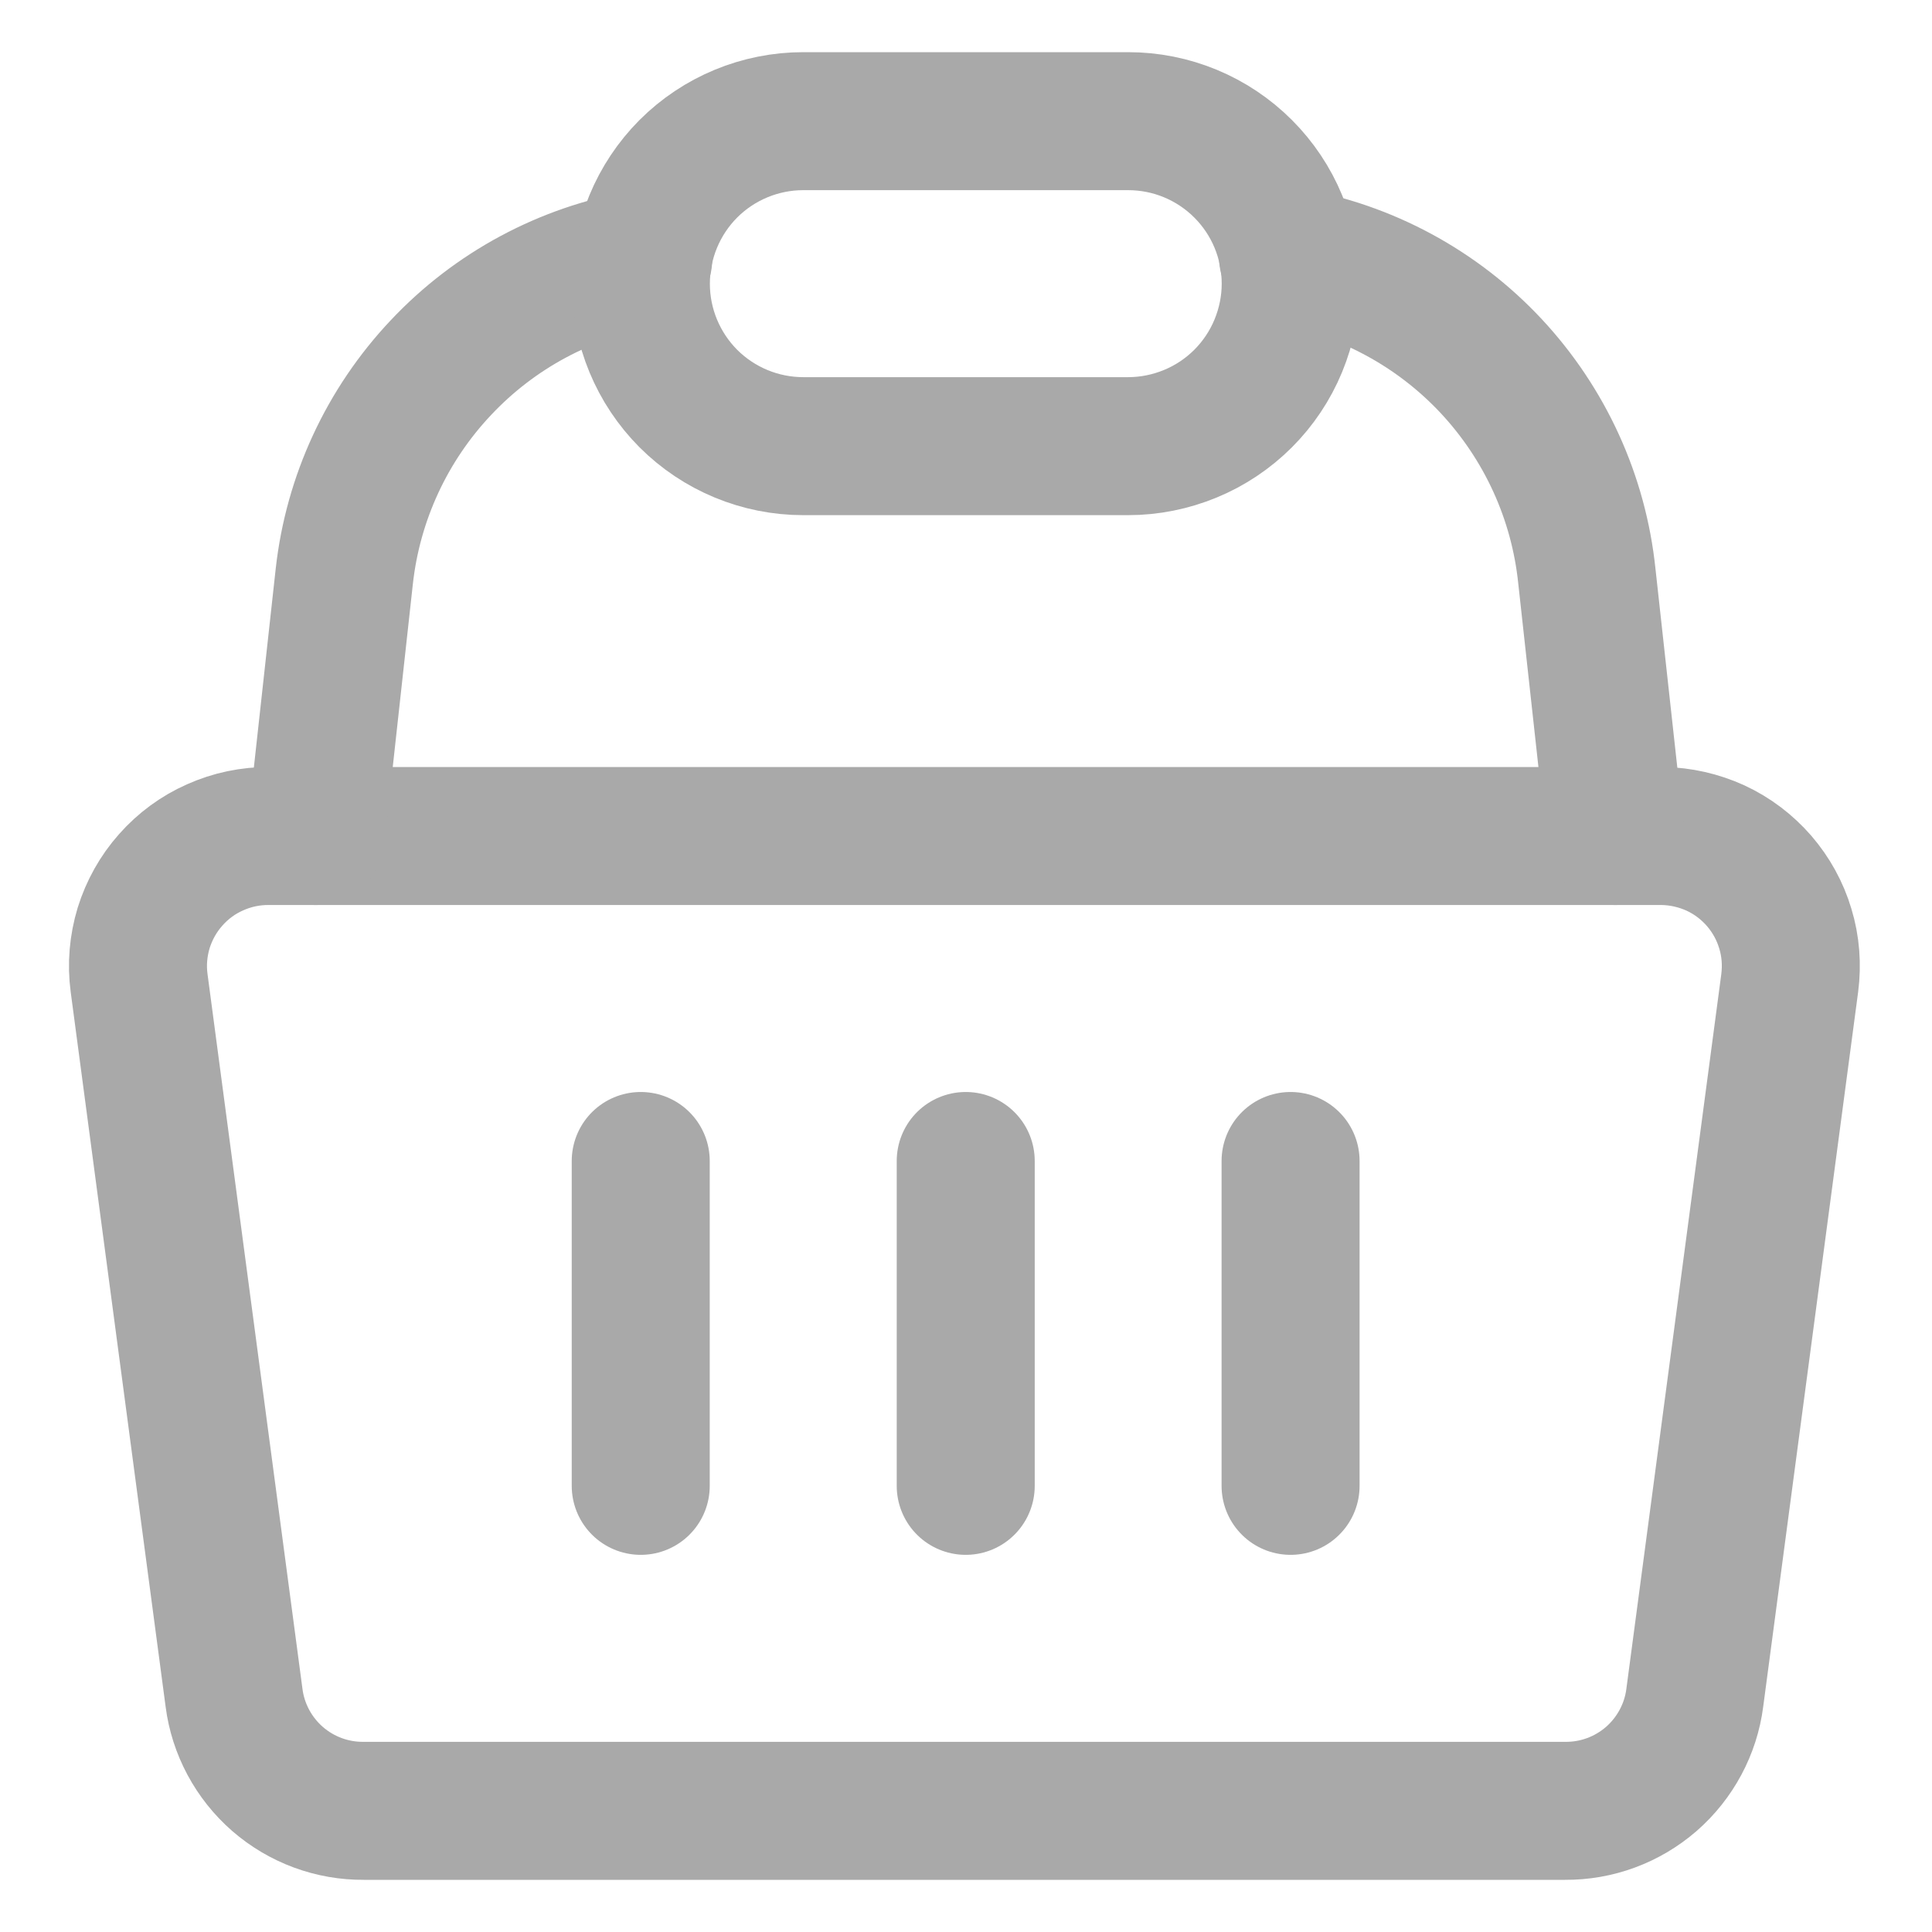
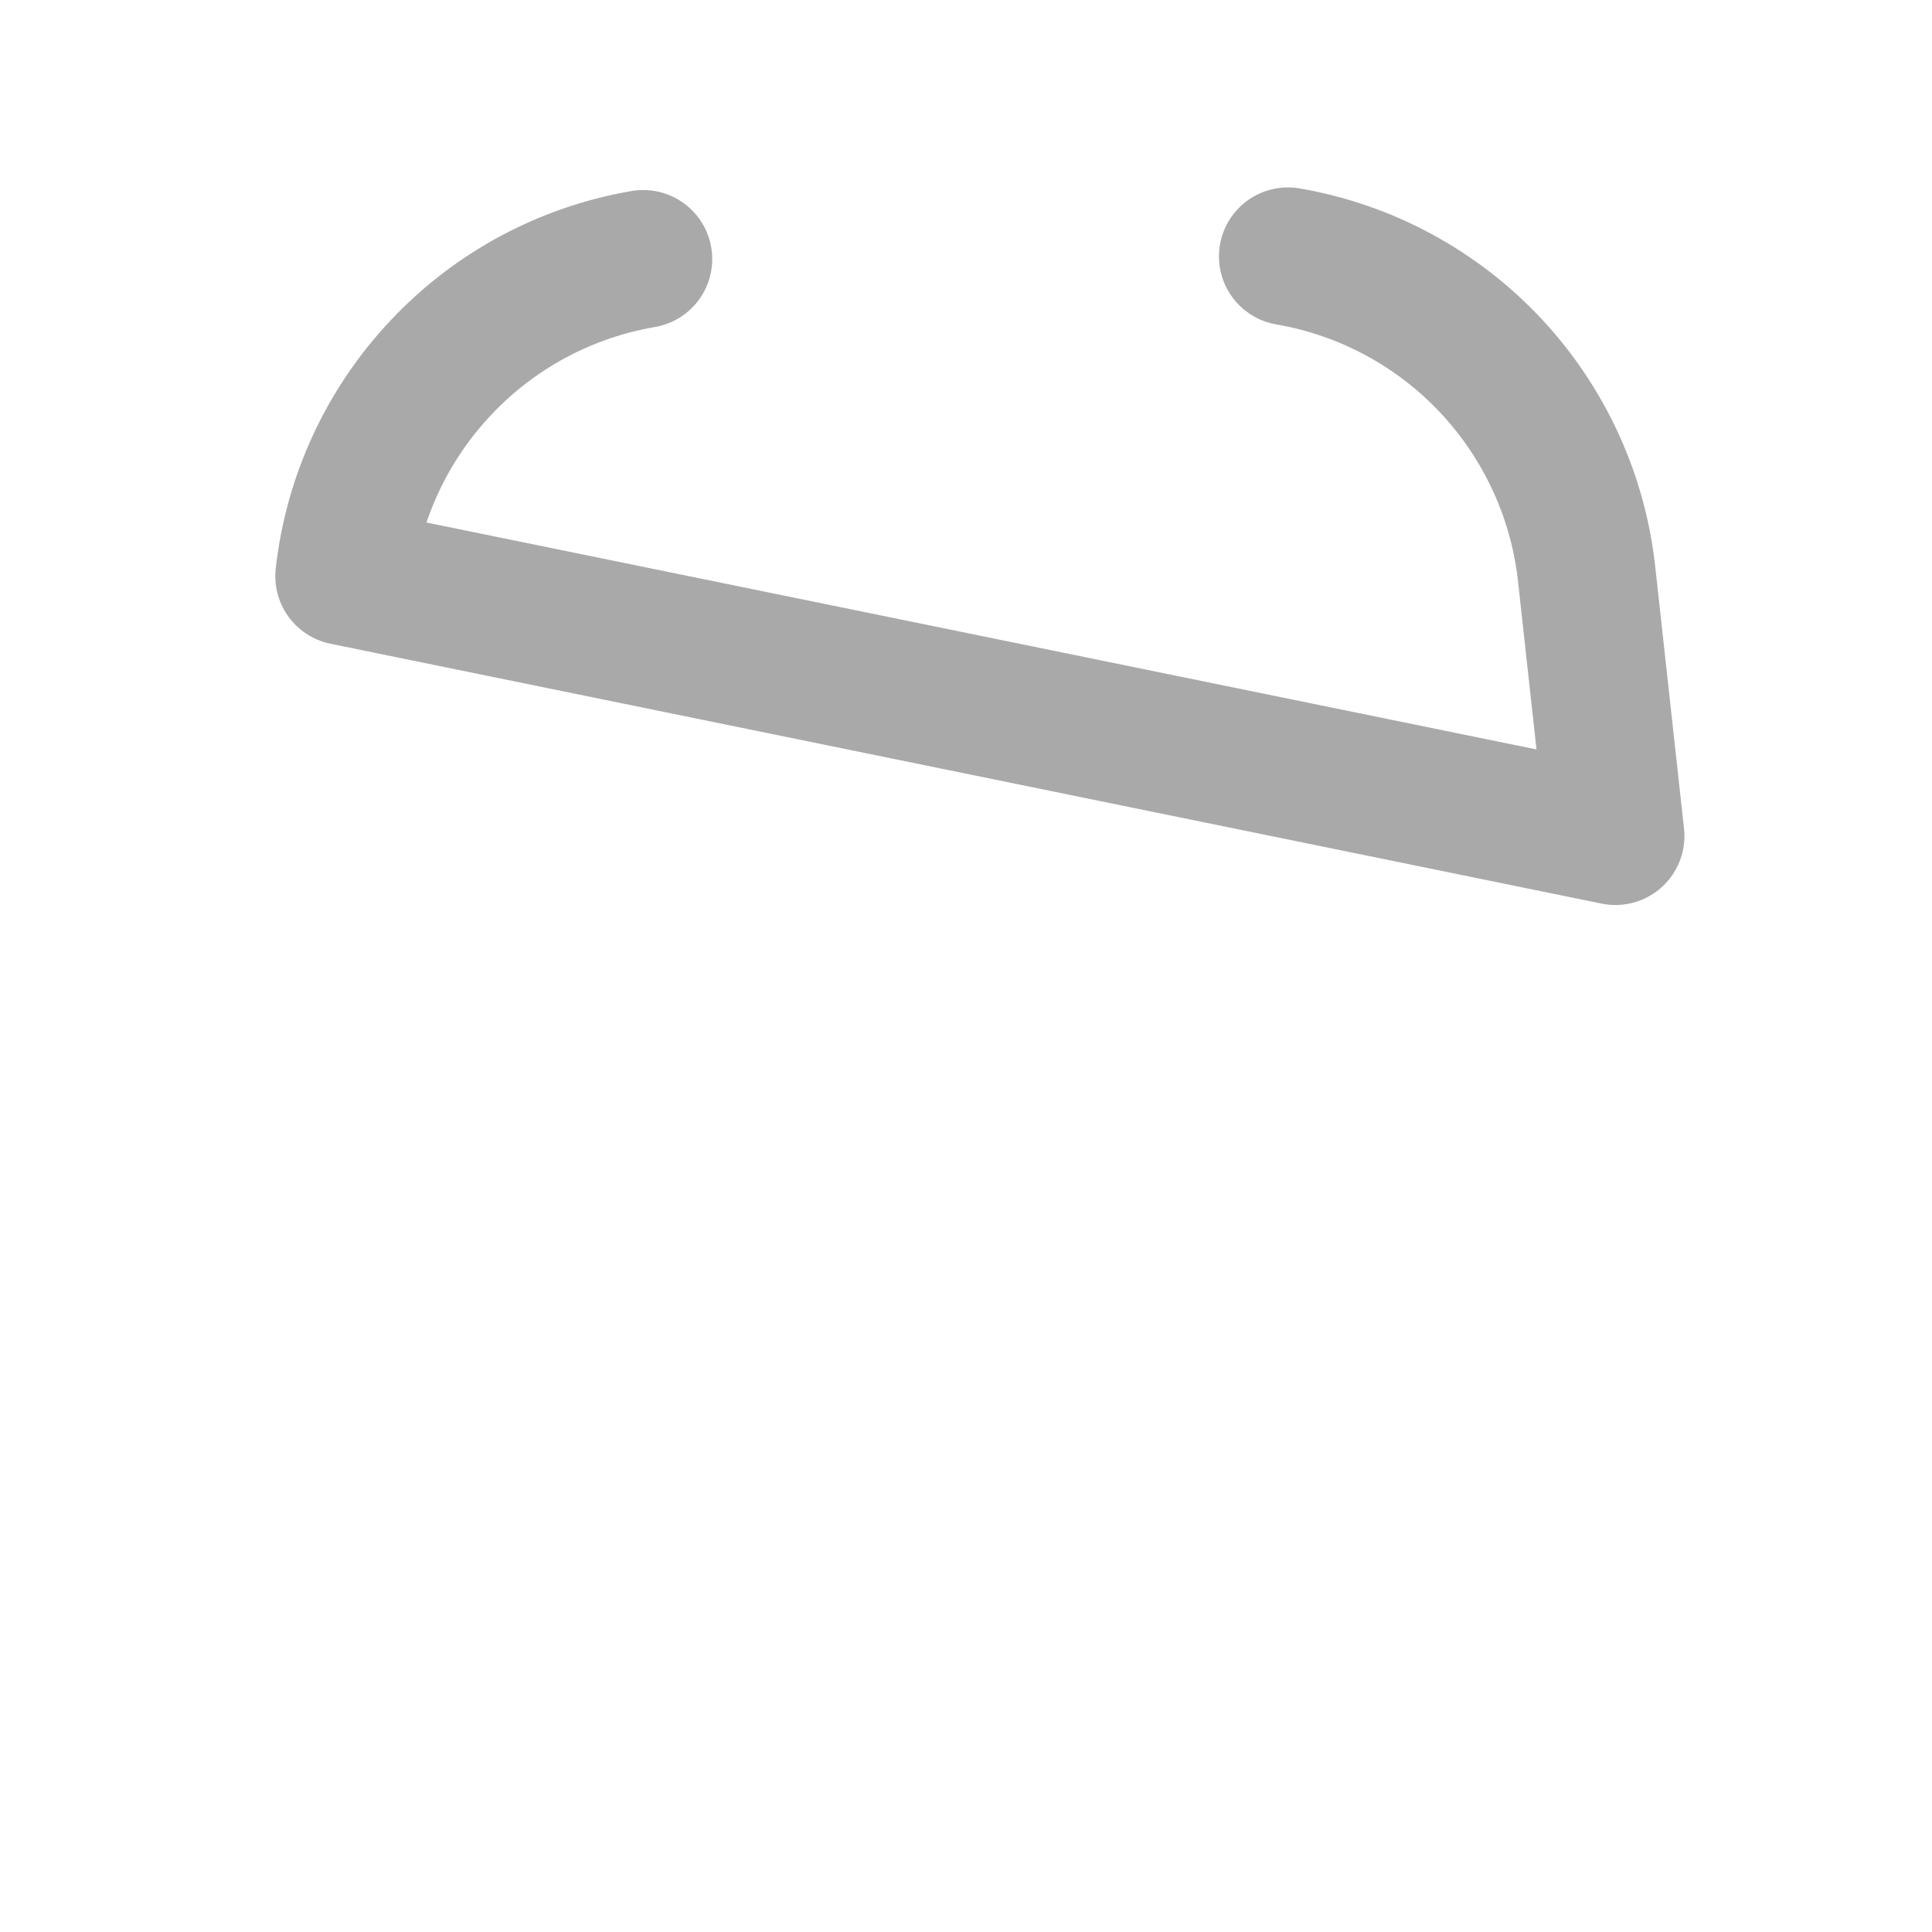
<svg xmlns="http://www.w3.org/2000/svg" width="14" height="14" viewBox="0 0 14 14" fill="none">
-   <path d="M4.643 8.413V10.767M6.998 8.413V10.767M9.352 8.413V10.767M12.046 6.058H1.95C1.815 6.057 1.682 6.085 1.559 6.14C1.436 6.194 1.326 6.275 1.237 6.376C1.147 6.477 1.081 6.596 1.041 6.724C1.002 6.853 0.99 6.989 1.008 7.123L1.696 12.303C1.725 12.53 1.838 12.74 2.011 12.891C2.185 13.042 2.407 13.124 2.637 13.122H11.34C11.57 13.124 11.792 13.042 11.966 12.891C12.139 12.74 12.252 12.53 12.281 12.303L12.969 7.123C12.986 6.991 12.976 6.856 12.937 6.729C12.899 6.601 12.834 6.484 12.747 6.383C12.659 6.282 12.552 6.201 12.431 6.145C12.31 6.09 12.179 6.06 12.046 6.058Z" stroke="#A9A9A9" stroke-linecap="round" stroke-linejoin="round" />
-   <path d="M9.333 1.858C9.897 1.955 10.414 2.234 10.805 2.652C11.196 3.071 11.44 3.605 11.499 4.175L11.706 6.058M2.288 6.058L2.495 4.175C2.558 3.609 2.804 3.078 3.195 2.664C3.585 2.249 4.1 1.973 4.661 1.877" stroke="#A9A9A9" stroke-linecap="round" stroke-linejoin="round" />
-   <path d="M9.353 2.056C9.353 2.21 9.322 2.363 9.263 2.506C9.204 2.649 9.117 2.779 9.008 2.888C8.899 2.997 8.769 3.084 8.626 3.143C8.483 3.202 8.33 3.233 8.175 3.233H5.821C5.509 3.233 5.209 3.109 4.988 2.888C4.768 2.667 4.644 2.368 4.644 2.056C4.644 1.743 4.768 1.444 4.988 1.223C5.209 1.002 5.509 0.878 5.821 0.878H8.175C8.488 0.878 8.787 1.002 9.008 1.223C9.229 1.444 9.353 1.743 9.353 2.056Z" stroke="#A9A9A9" stroke-linecap="round" stroke-linejoin="round" />
+   <path d="M9.333 1.858C9.897 1.955 10.414 2.234 10.805 2.652C11.196 3.071 11.44 3.605 11.499 4.175L11.706 6.058L2.495 4.175C2.558 3.609 2.804 3.078 3.195 2.664C3.585 2.249 4.1 1.973 4.661 1.877" stroke="#A9A9A9" stroke-linecap="round" stroke-linejoin="round" />
</svg>